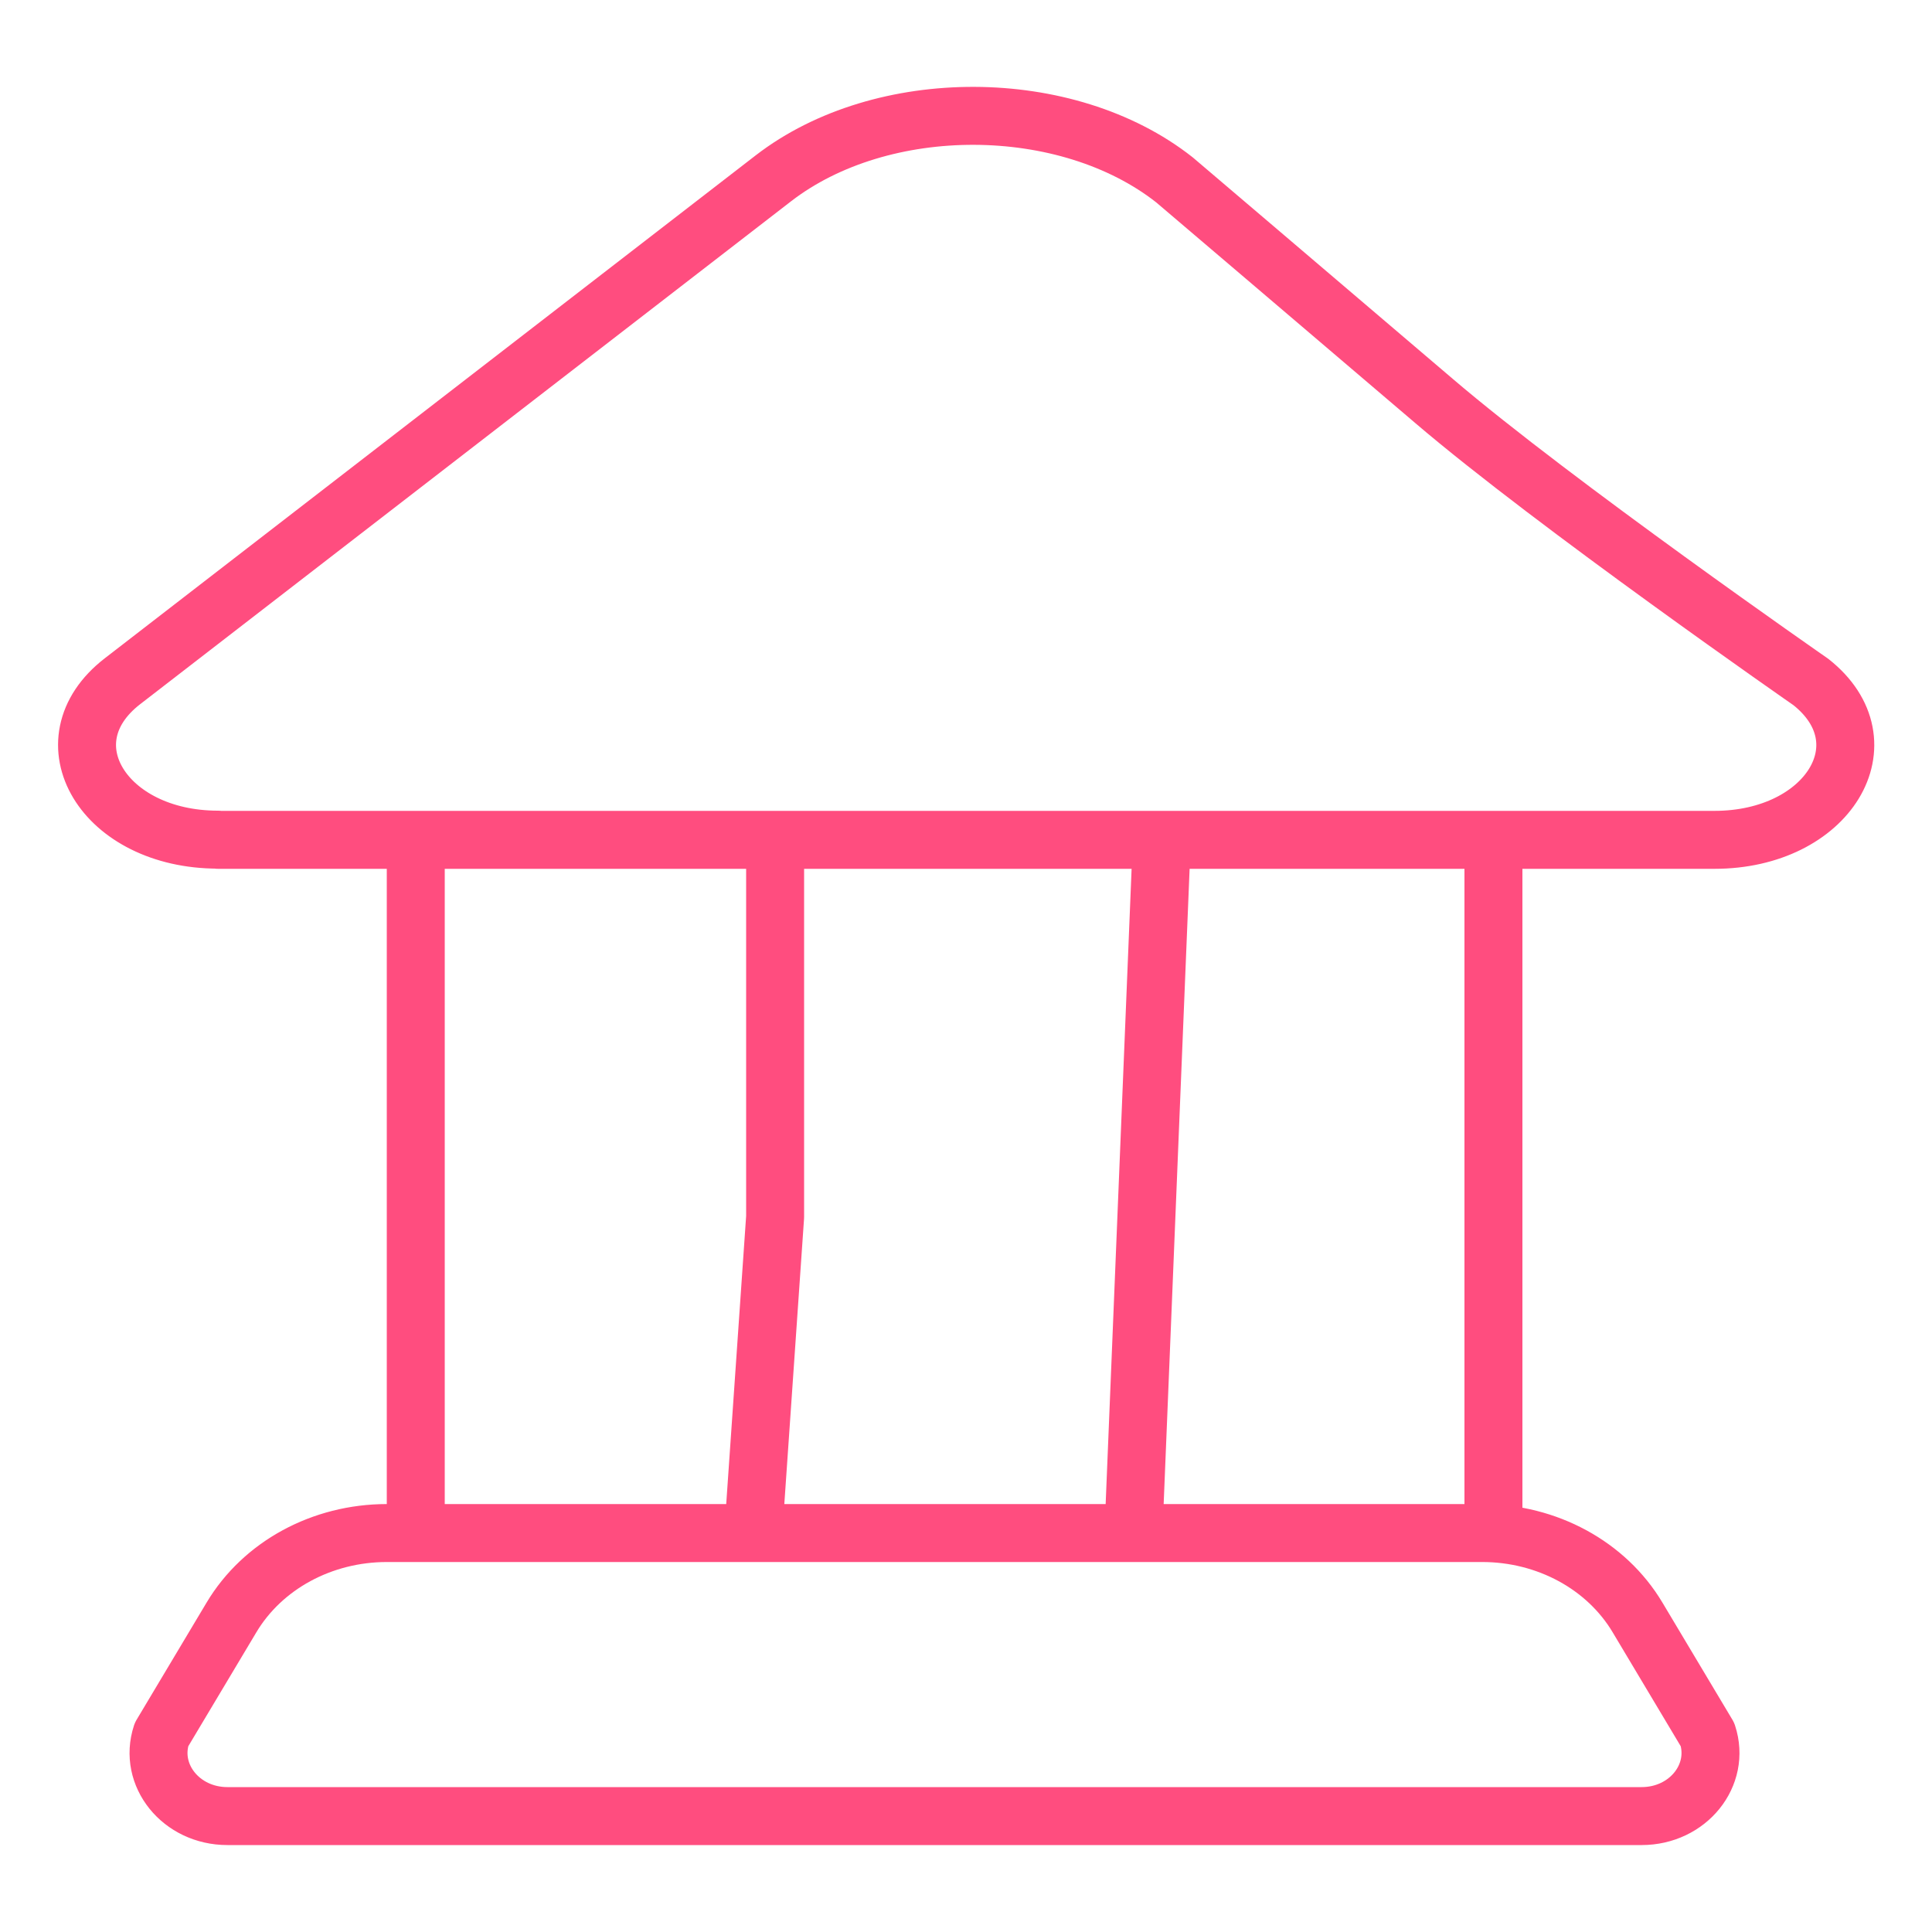
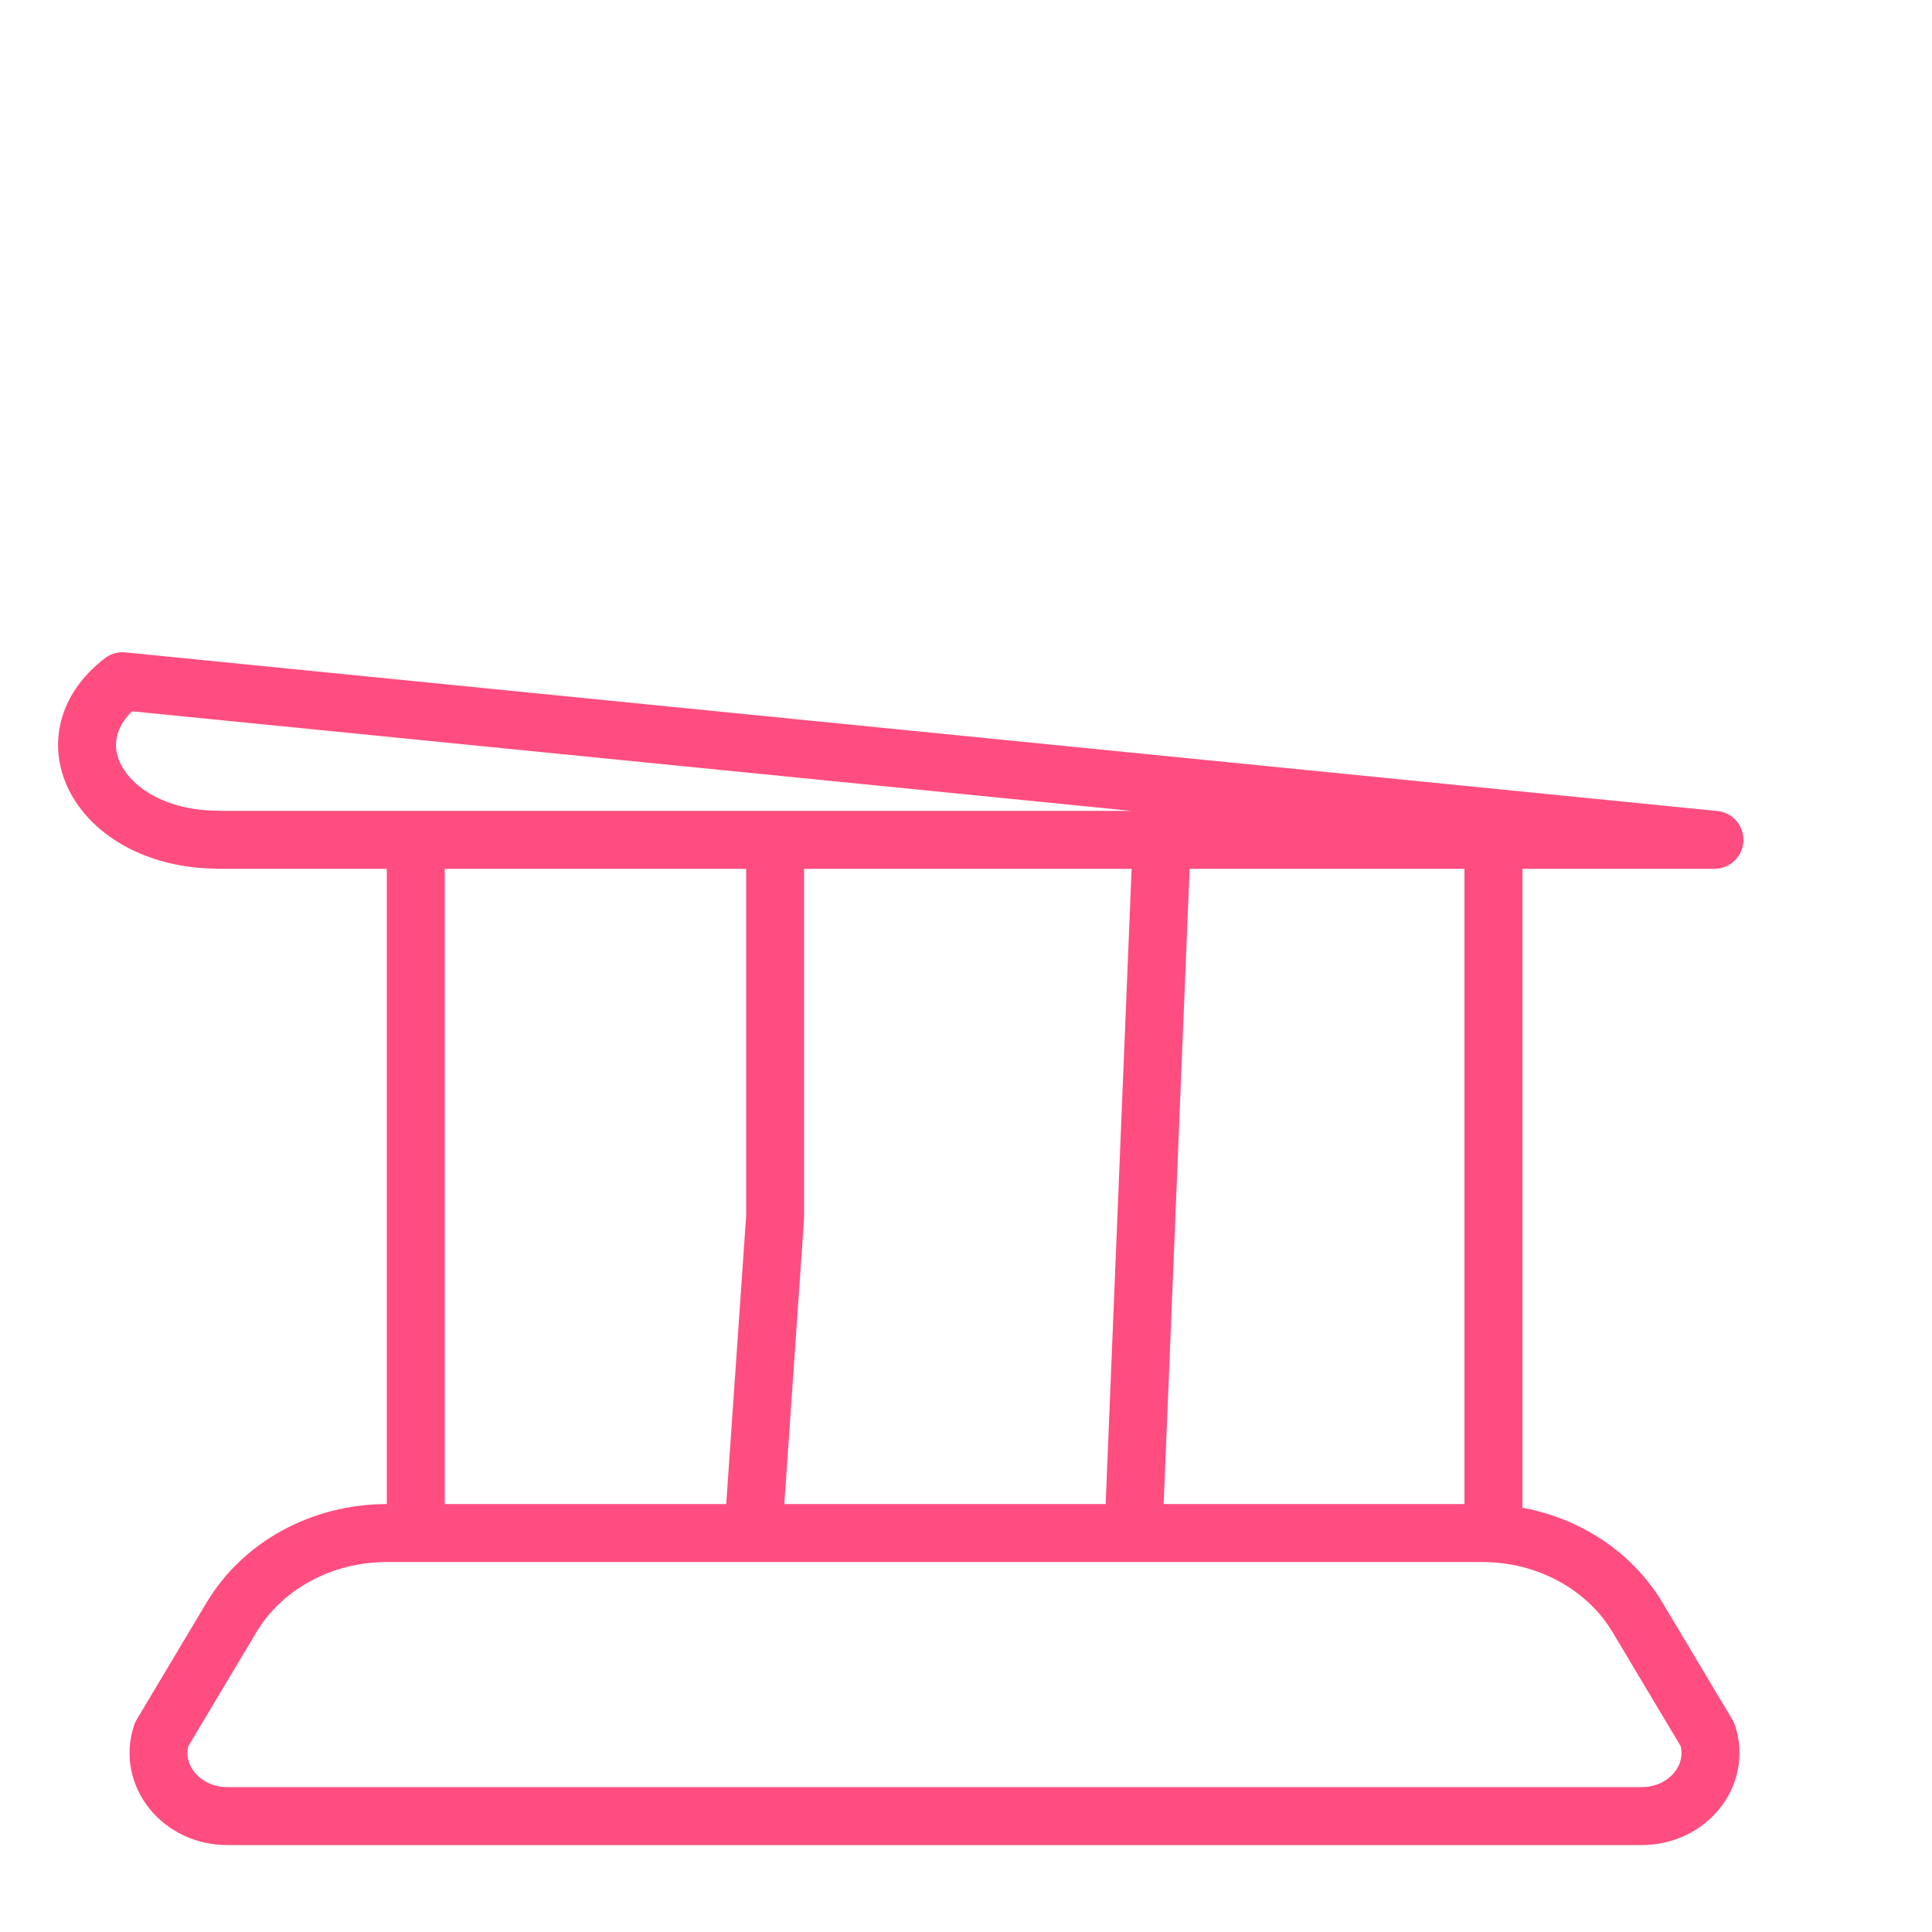
<svg xmlns="http://www.w3.org/2000/svg" id="Layer_1" data-name="Layer 1" viewBox="0 0 100 100">
  <defs>
    <style>
      .cls-1 {
        fill: none;
        stroke: #ff4d7f;
        stroke-linecap: round;
        stroke-linejoin: round;
        stroke-width: 3px;
      }
    </style>
  </defs>
-   <path class="cls-1" d="M21.52,44.25v34.74M40.12,44.29v18.7l-1.06,15.33M60.11,44.06l-1.4,34.27M77.3,43.59v34.74M84.98,94H11.77c-2.4,0-4.1-2.12-3.41-4.22l3.62-6.06c1.61-2.7,4.69-4.37,8.04-4.37h56.7c3.35,0,6.43,1.67,8.04,4.37l3.62,6.06c.69,2.1-1.01,4.22-3.41,4.22h.02ZM11.29,43.47h77.45c5.88,0,8.95-5.04,4.99-8.17,0,0-13.26-9.21-19.51-14.55-6.25-5.33-13.43-11.44-13.43-11.44-5.57-4.39-15.14-4.42-20.76-.08L6.34,35.26c-4.04,3.12-.97,8.2,4.94,8.2h0Z" />
+   <path class="cls-1" d="M21.52,44.25v34.74M40.12,44.29v18.7l-1.06,15.33M60.11,44.06l-1.4,34.27M77.3,43.59v34.74M84.98,94H11.77c-2.4,0-4.1-2.12-3.41-4.22l3.62-6.06c1.61-2.7,4.69-4.37,8.04-4.37h56.7c3.35,0,6.43,1.67,8.04,4.37l3.62,6.06c.69,2.1-1.01,4.22-3.41,4.22h.02ZM11.29,43.47h77.45L6.34,35.26c-4.04,3.12-.97,8.2,4.94,8.2h0Z" />
</svg>